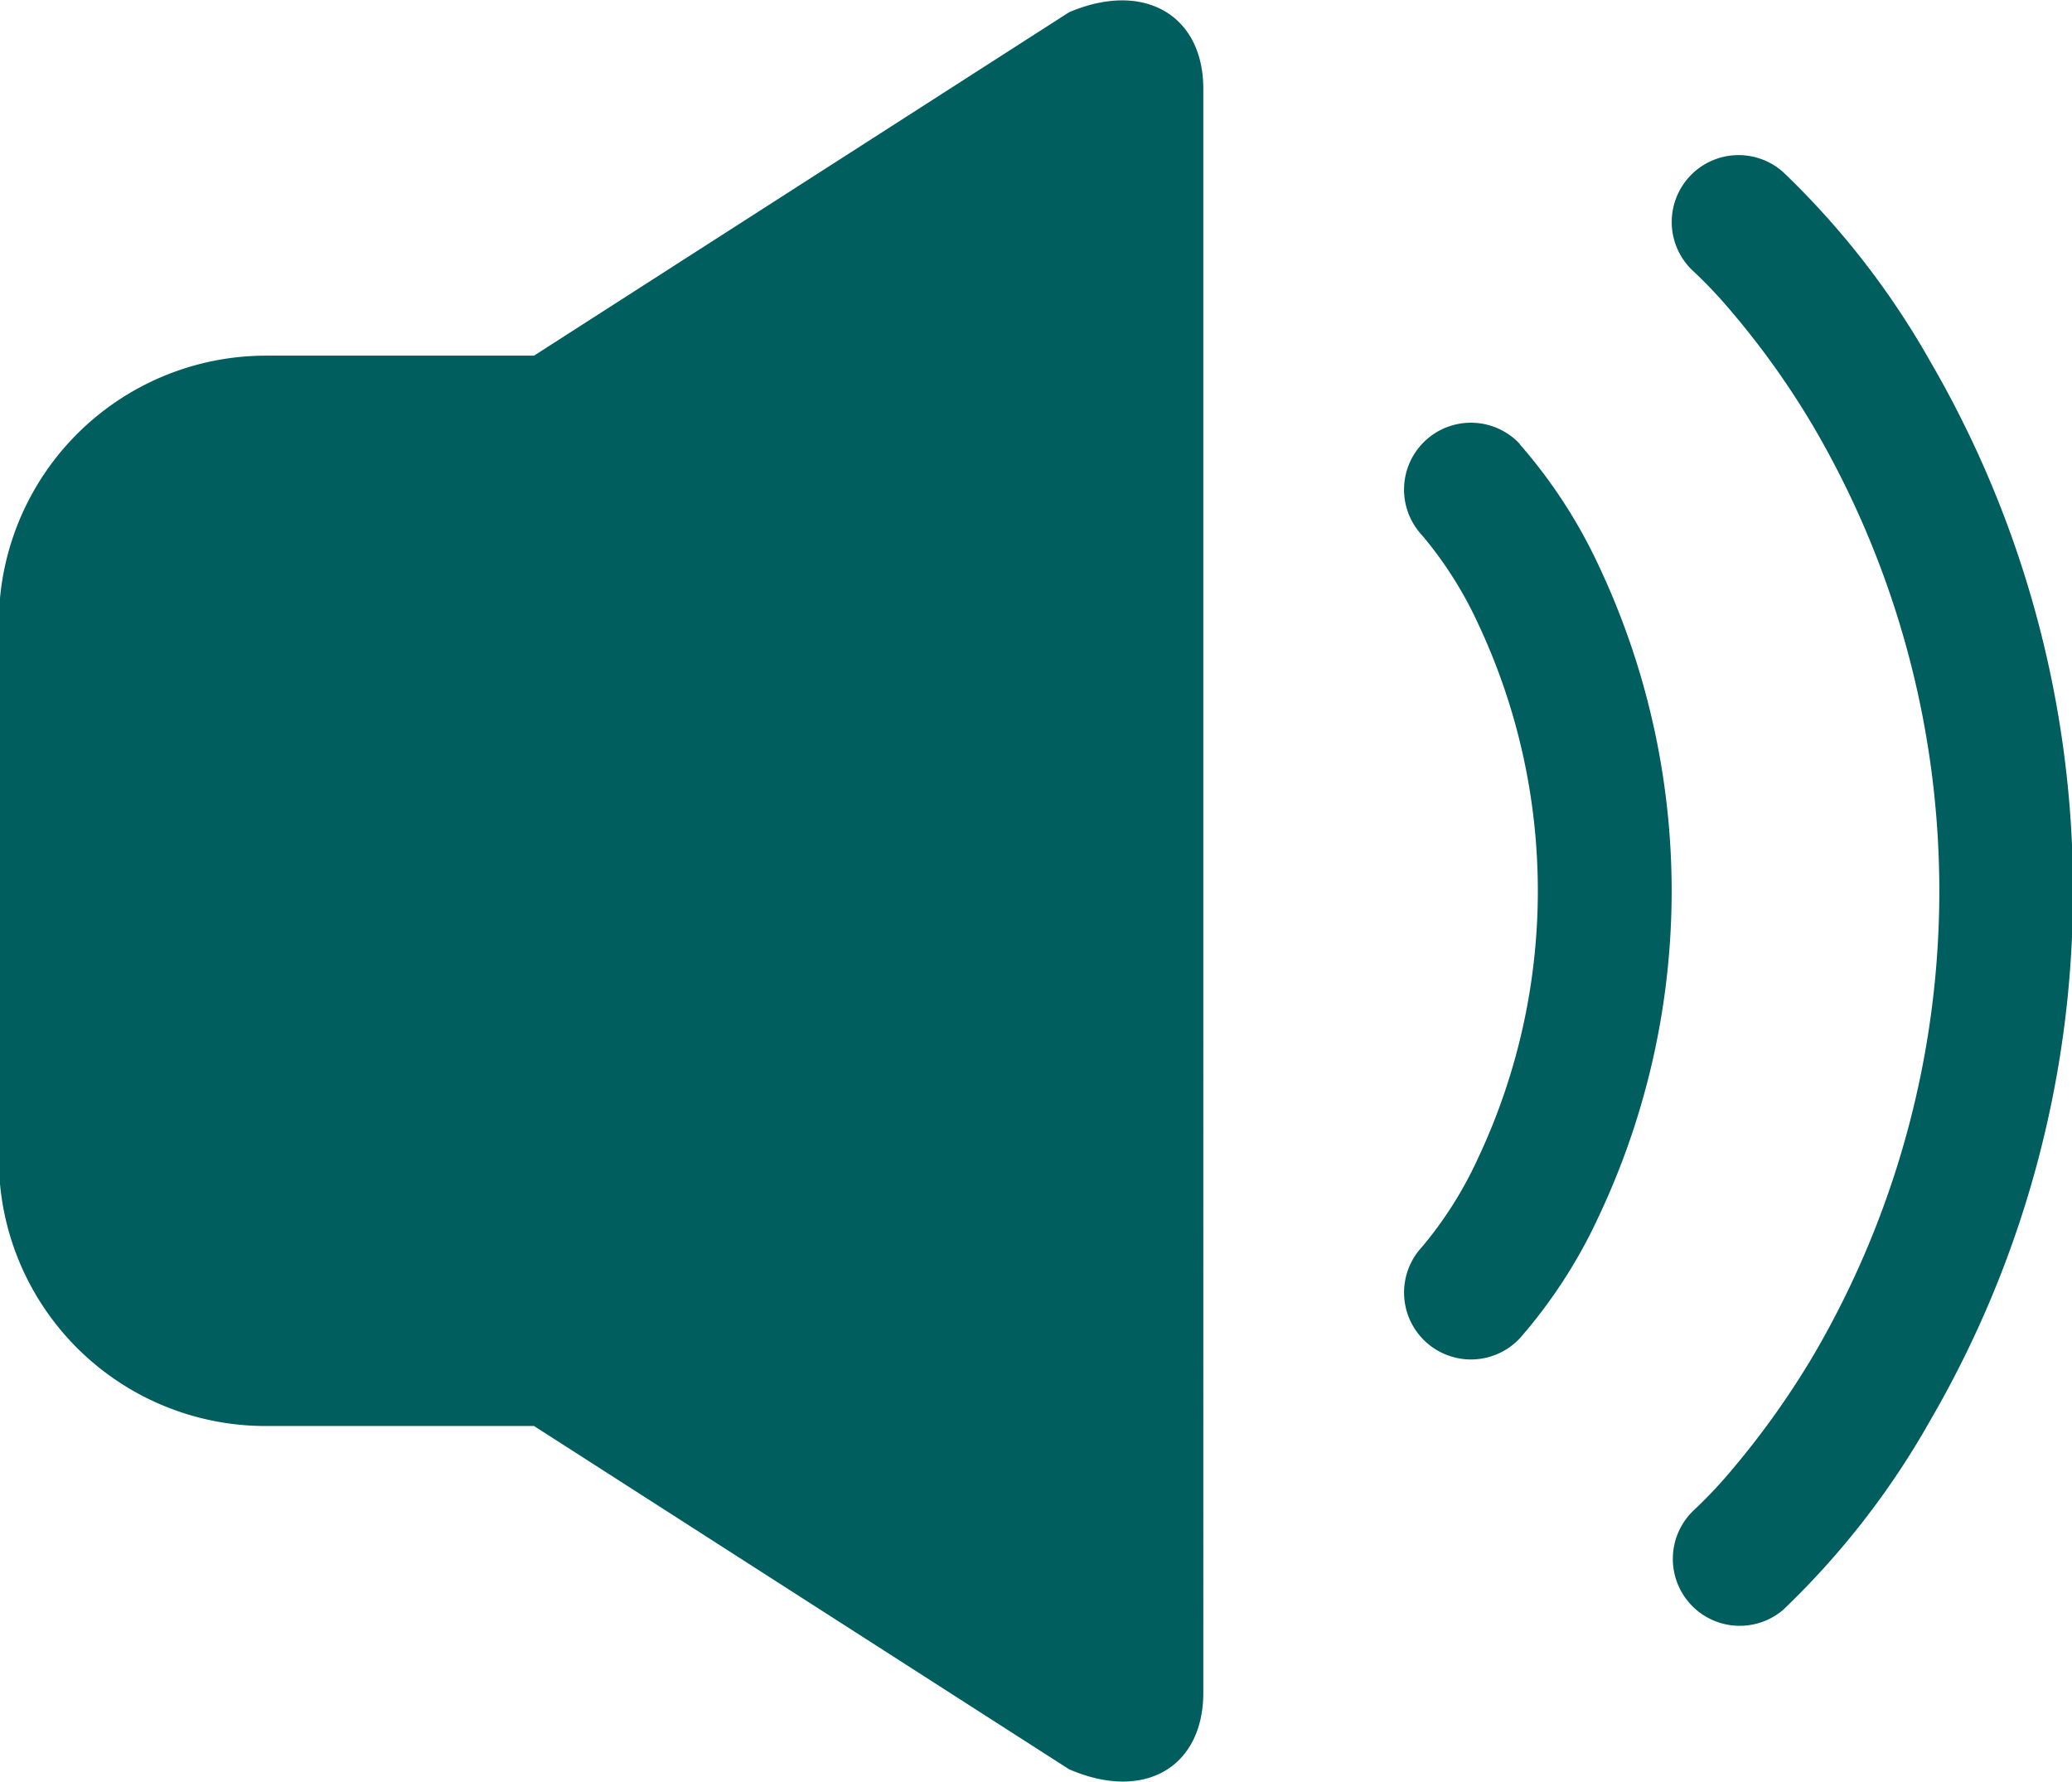
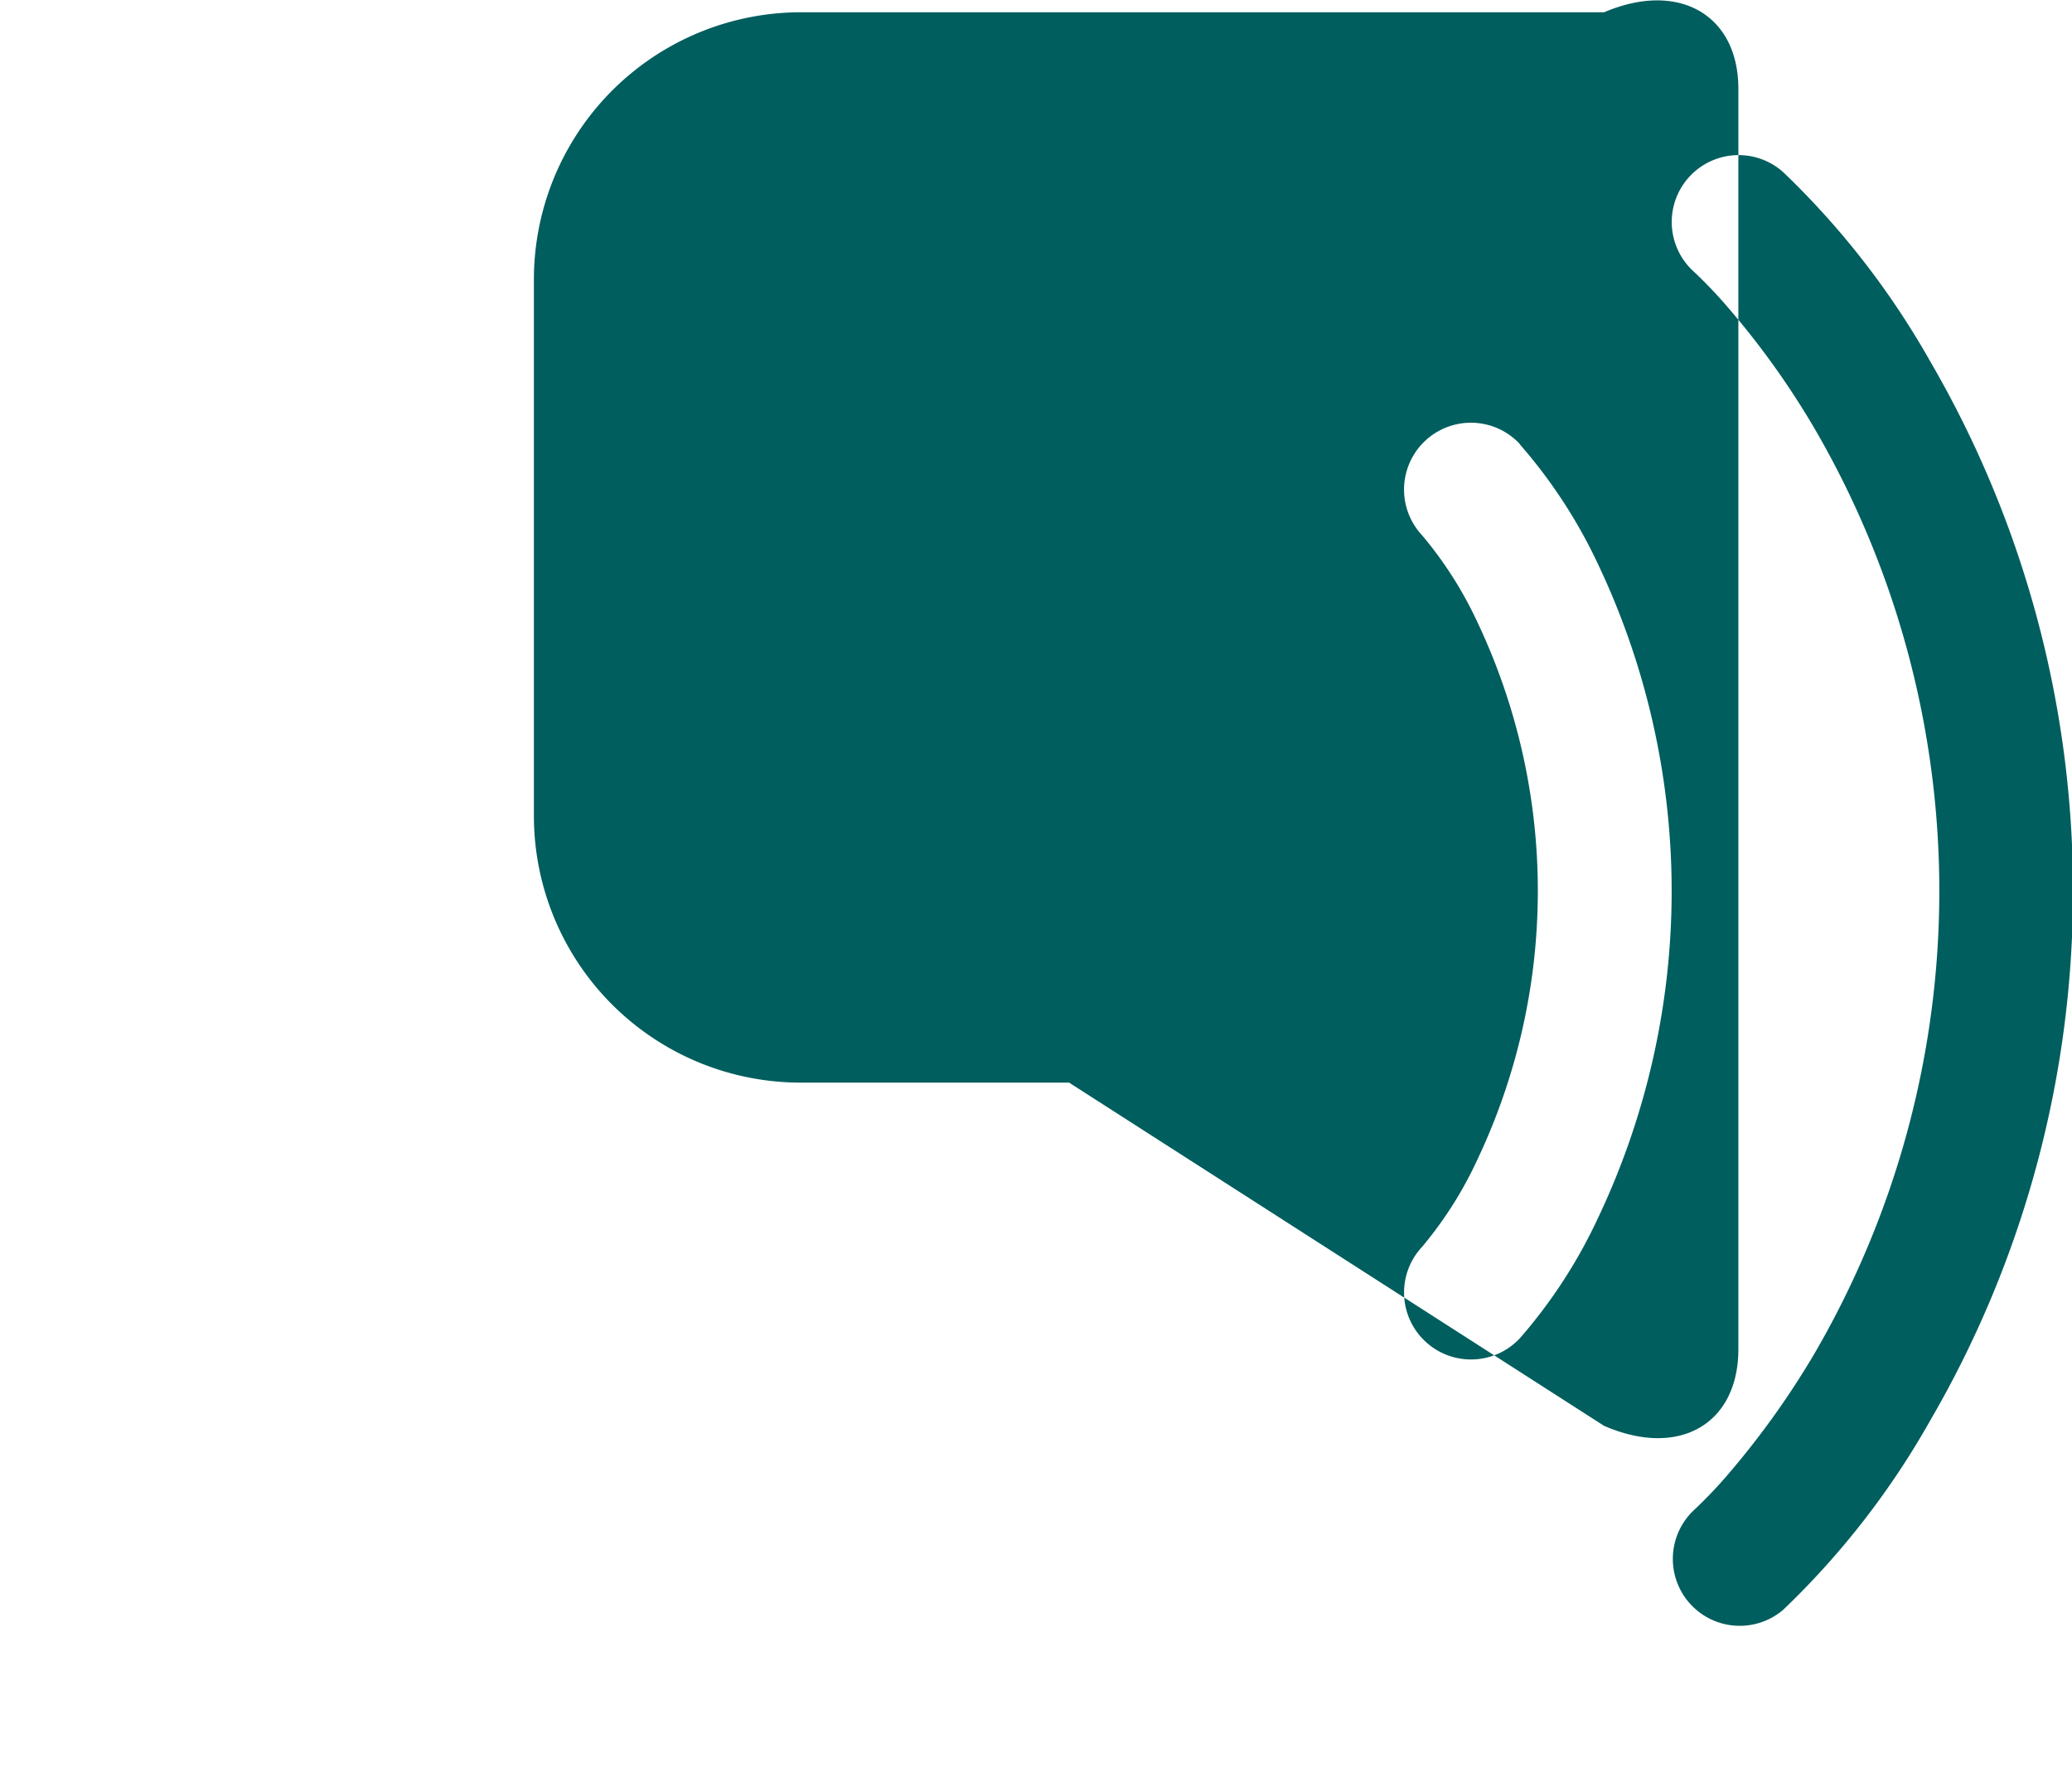
<svg xmlns="http://www.w3.org/2000/svg" width="30.593" height="26.312" viewBox="0 0 30.593 26.312">
  <defs>
    <style>
      .cls-1 {
        fill: #005e5e;
        fill-rule: evenodd;
      }
    </style>
  </defs>
-   <path id="形状_652" data-name="形状 652" class="cls-1" d="M298.723,923.025l-7.9,5.07h-3.939a3.946,3.946,0,0,0-3.963,3.947v7.91a3.939,3.939,0,0,0,3.963,3.946h3.939l7.9,5.068c1.116,0.483,1.982-.034,1.982-1.133V924.157c0-1.1-.887-1.6-1.982-1.132h0Zm6.654,6.373a0.987,0.987,0,1,0-1.442,1.349,5.736,5.736,0,0,1,.822,1.294,9.265,9.265,0,0,1,0,7.912,5.75,5.75,0,0,1-.822,1.3,0.988,0.988,0,1,0,1.444,1.349,7.512,7.512,0,0,0,1.152-1.772,11.256,11.256,0,0,0,0-9.66,7.558,7.558,0,0,0-1.154-1.767h0Zm6.058-1.223a12.083,12.083,0,0,0-2.17-2.791,0.987,0.987,0,1,0-1.313,1.475,6.846,6.846,0,0,1,.527.557,12.136,12.136,0,0,1,1.255,1.762,13.574,13.574,0,0,1,0,13.641,12.427,12.427,0,0,1-1.255,1.762,6.774,6.774,0,0,1-.527.556,0.988,0.988,0,0,0,1.313,1.476,12.016,12.016,0,0,0,2.17-2.792,15.551,15.551,0,0,0,0-15.646h0Zm0,0" transform="translate(-282.938 -922.844)" />
+   <path id="形状_652" data-name="形状 652" class="cls-1" d="M298.723,923.025h-3.939a3.946,3.946,0,0,0-3.963,3.947v7.91a3.939,3.939,0,0,0,3.963,3.946h3.939l7.9,5.068c1.116,0.483,1.982-.034,1.982-1.133V924.157c0-1.1-.887-1.6-1.982-1.132h0Zm6.654,6.373a0.987,0.987,0,1,0-1.442,1.349,5.736,5.736,0,0,1,.822,1.294,9.265,9.265,0,0,1,0,7.912,5.75,5.75,0,0,1-.822,1.3,0.988,0.988,0,1,0,1.444,1.349,7.512,7.512,0,0,0,1.152-1.772,11.256,11.256,0,0,0,0-9.66,7.558,7.558,0,0,0-1.154-1.767h0Zm6.058-1.223a12.083,12.083,0,0,0-2.17-2.791,0.987,0.987,0,1,0-1.313,1.475,6.846,6.846,0,0,1,.527.557,12.136,12.136,0,0,1,1.255,1.762,13.574,13.574,0,0,1,0,13.641,12.427,12.427,0,0,1-1.255,1.762,6.774,6.774,0,0,1-.527.556,0.988,0.988,0,0,0,1.313,1.476,12.016,12.016,0,0,0,2.17-2.792,15.551,15.551,0,0,0,0-15.646h0Zm0,0" transform="translate(-282.938 -922.844)" />
</svg>